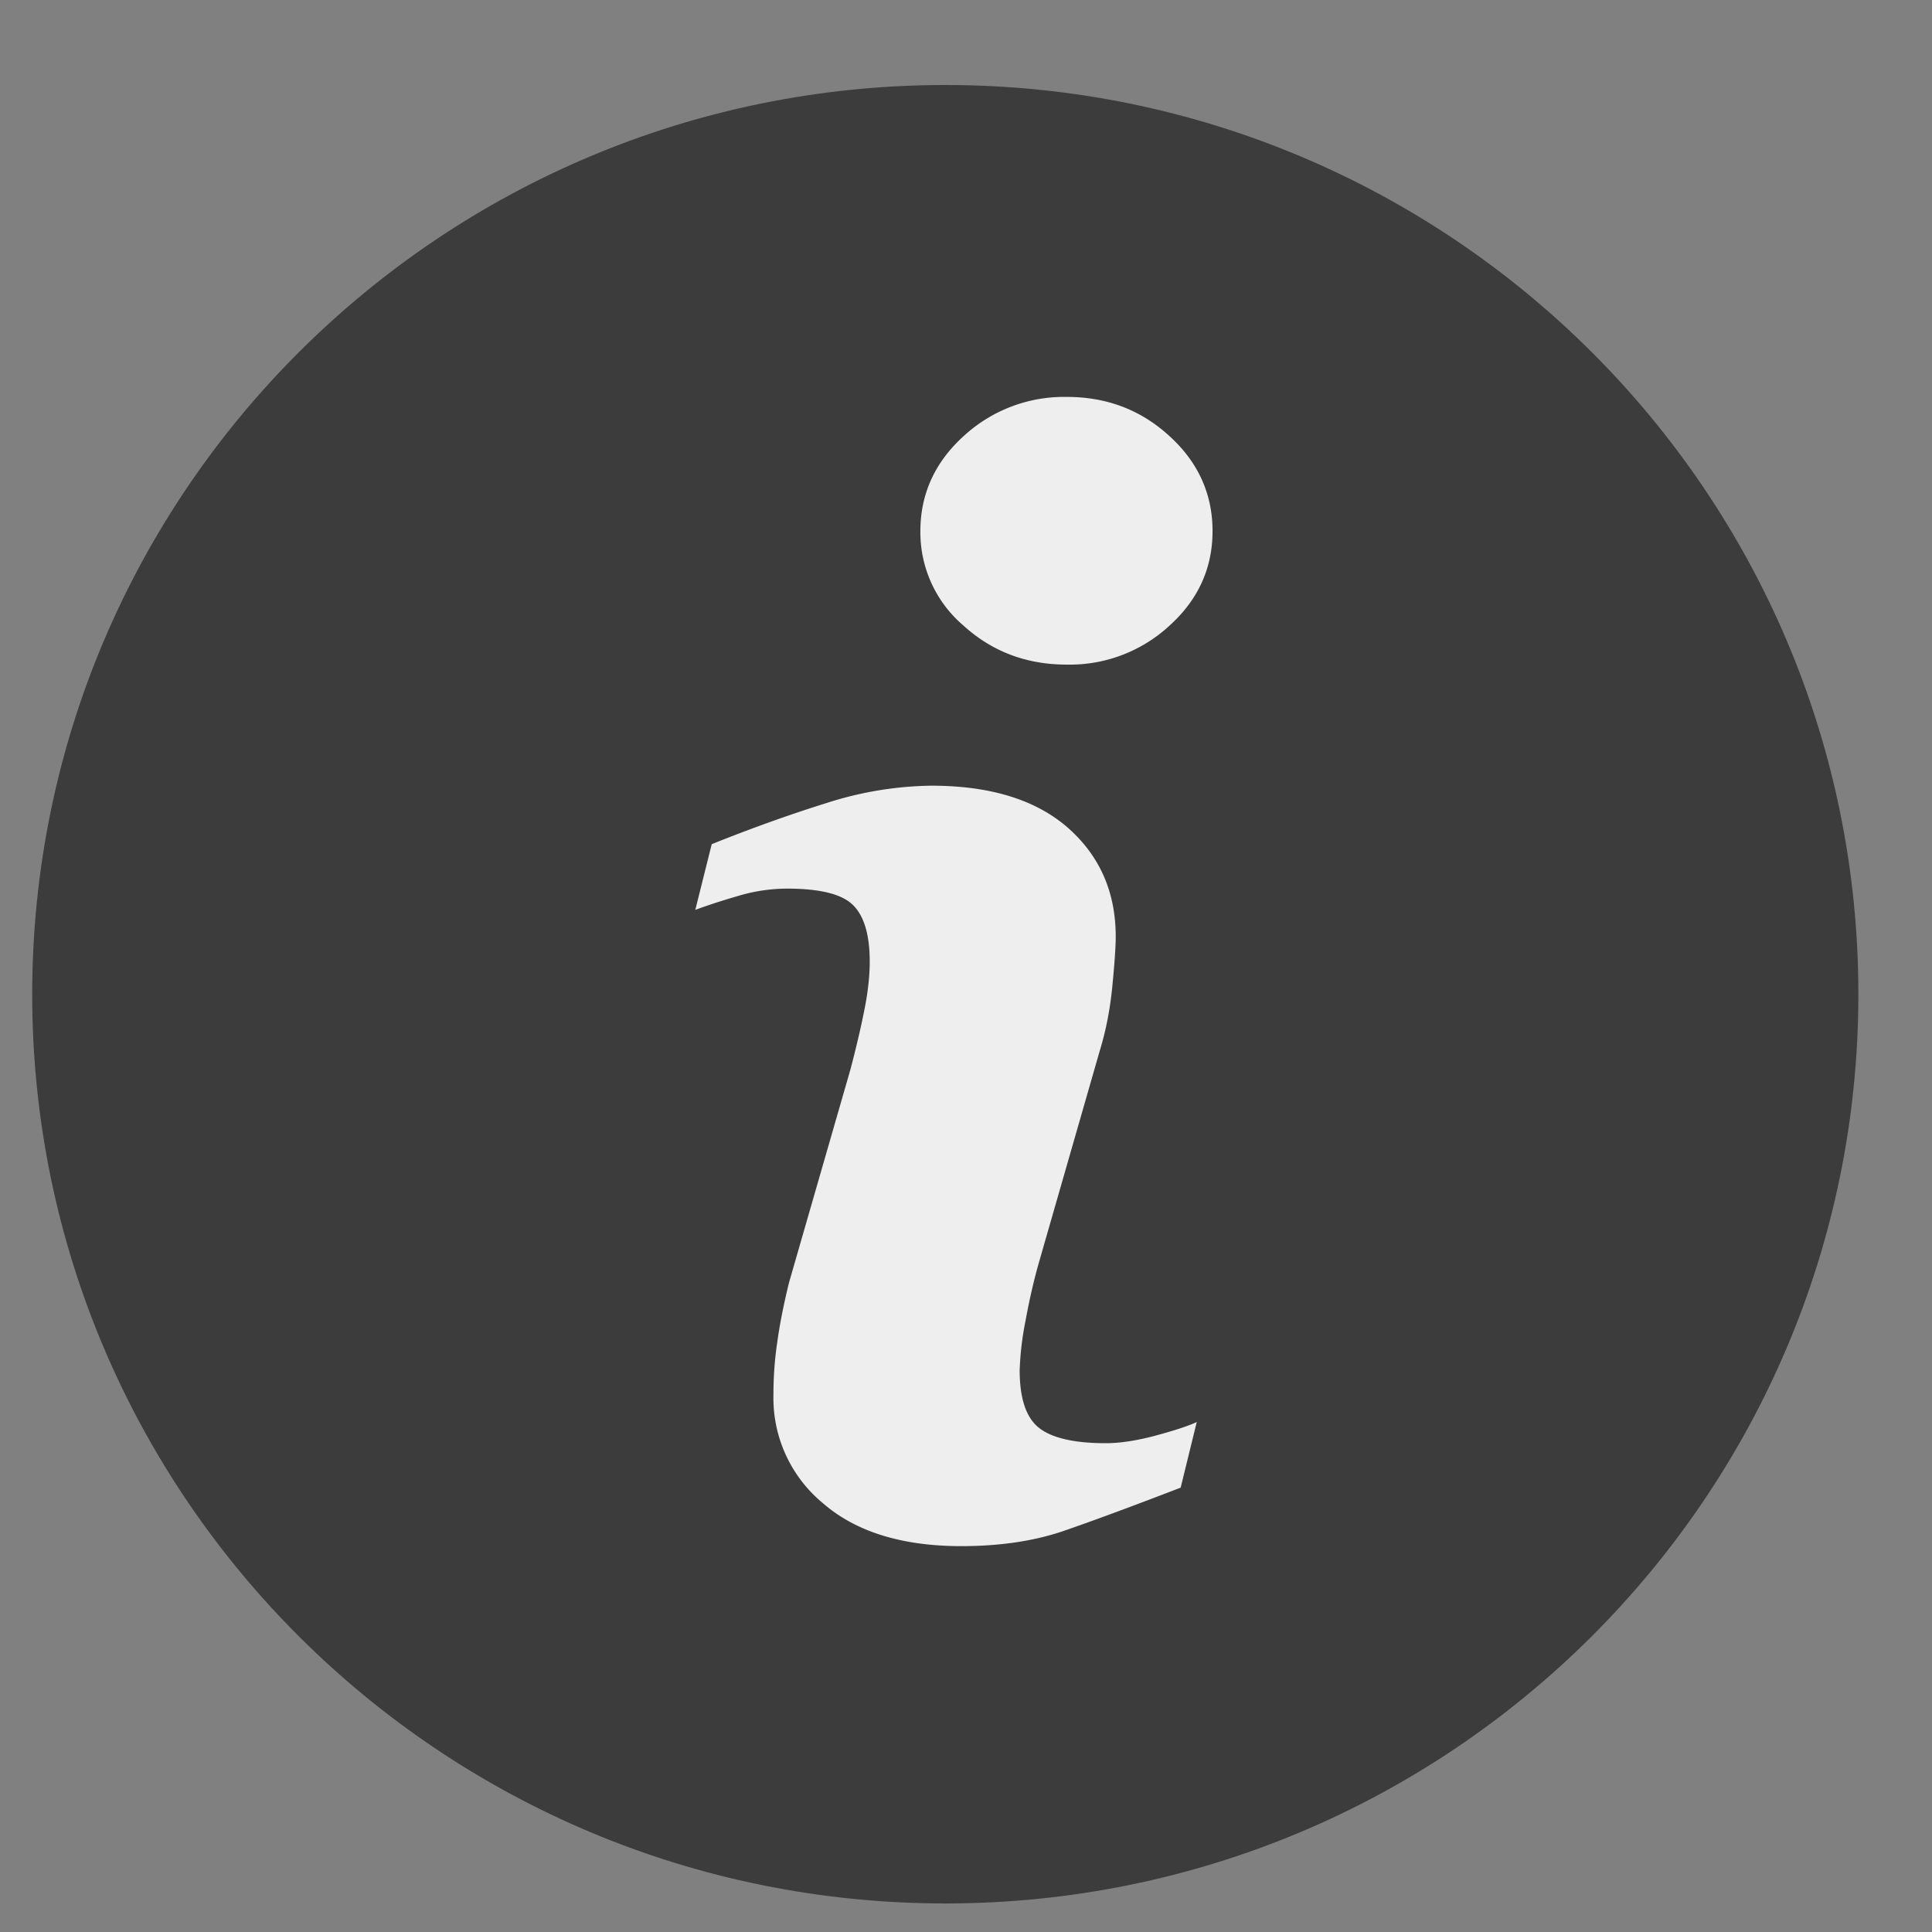
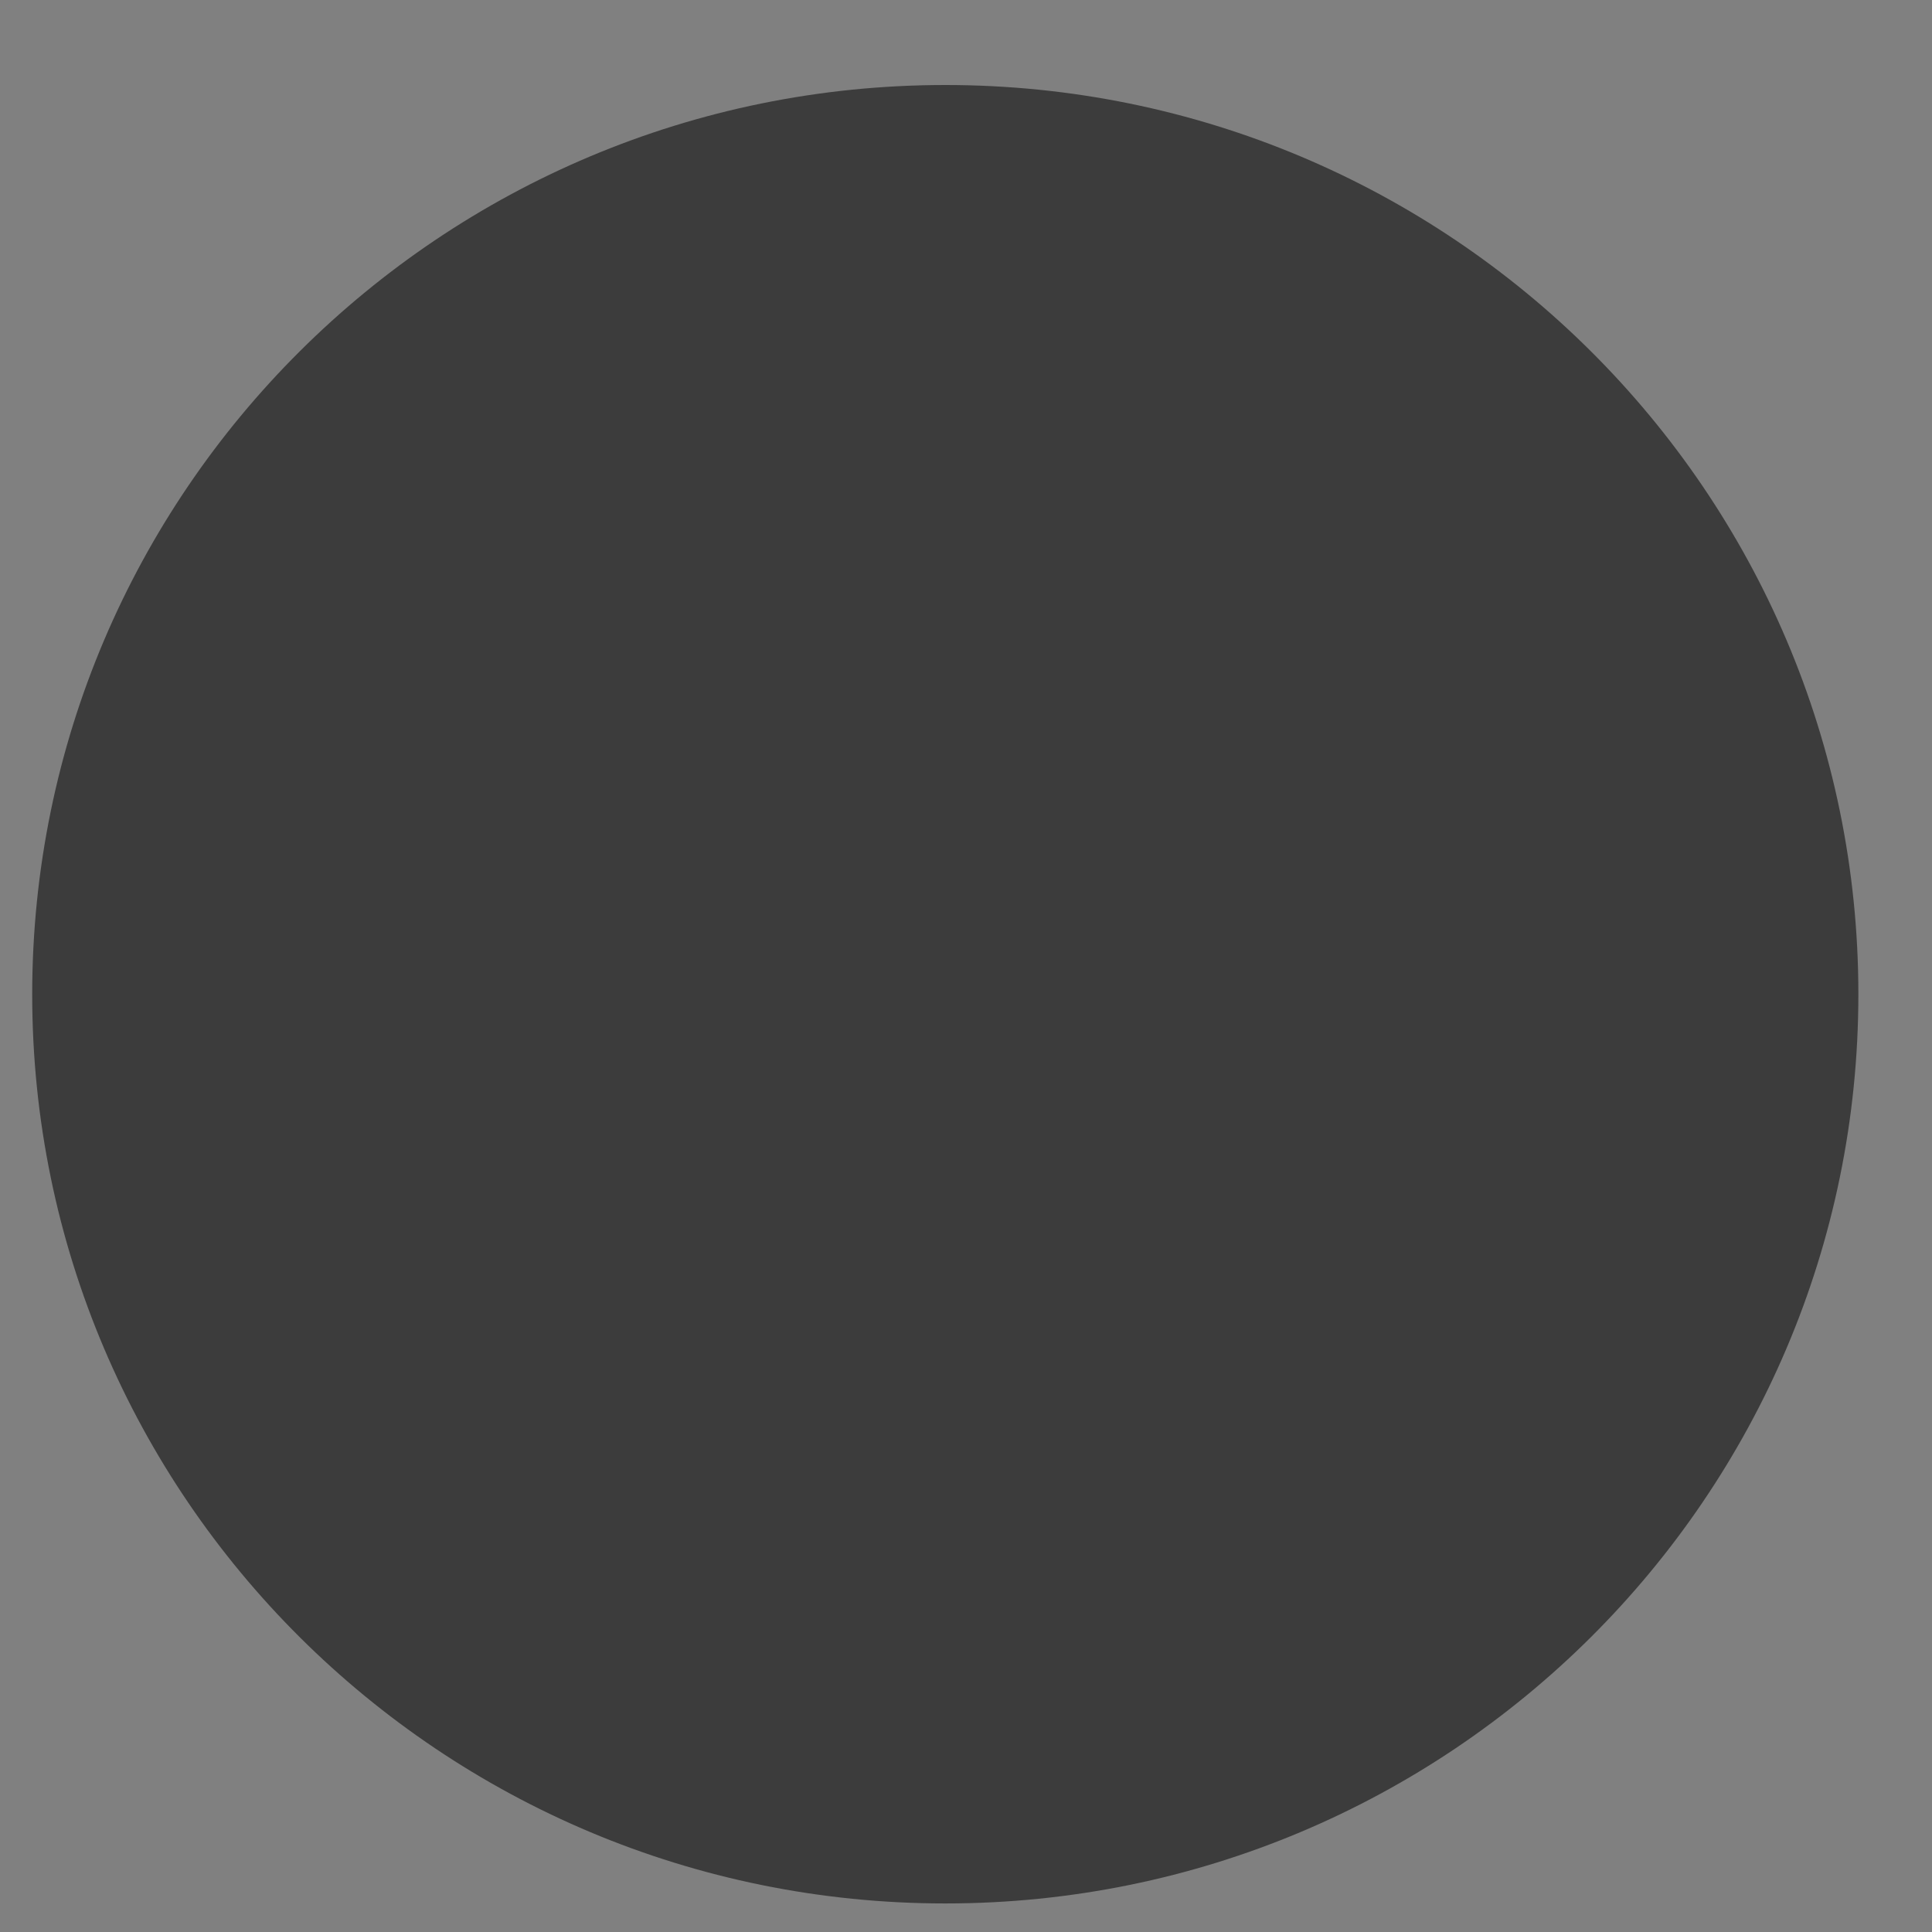
<svg xmlns="http://www.w3.org/2000/svg" width="18" height="18" viewBox="0 0 18 18">
  <rect x="0" y="0" width="18" height="18" fill="#808080" stroke="none" />
  <g fill="none" fill-rule="evenodd">
    <path fill="#333" fill-opacity=".874" d="M17.314 9.263c0 4.678-3.809 8.471-8.506 8.471C4.11 17.734.3 13.941.3 9.264.301 4.585 4.11.792 8.808.792c4.697 0 8.506 3.793 8.506 8.47" />
-     <path fill="#EEE" d="M11.297 4.948c0 .345-.133.638-.4.88a1.368 1.368 0 0 1-.958.364c-.373 0-.695-.12-.963-.364a1.141 1.141 0 0 1-.401-.88c0-.344.134-.64.401-.883a1.38 1.38 0 0 1 .963-.367c.374 0 .693.122.959.367.266.243.399.539.399.883M11.15 13.248L11 13.86c-.457.176-.822.311-1.095.405-.271.092-.587.14-.948.14-.554 0-.984-.134-1.29-.4a1.27 1.27 0 0 1-.461-1.008c0-.16.01-.32.035-.487.022-.165.059-.351.11-.56l.572-1.985c.05-.19.093-.37.127-.54.035-.17.053-.325.053-.465 0-.255-.054-.431-.16-.532-.105-.1-.31-.149-.61-.149a1.6 1.6 0 0 0-.455.068c-.155.045-.289.089-.4.13l.153-.612c.374-.15.732-.278 1.075-.385a3.31 3.31 0 0 1 .97-.16c.55 0 .973.131 1.271.39.298.262.448.6.448 1.017 0 .087-.01.238-.031.456-.021.218-.06.417-.115.597l-.569 1.98c-.045.158-.088.34-.125.543a2.83 2.83 0 0 0-.055.462c0 .264.06.443.18.538.12.094.327.143.621.143.139 0 .295-.025.47-.072.176-.048.302-.089.38-.126" />
  </g>
</svg>